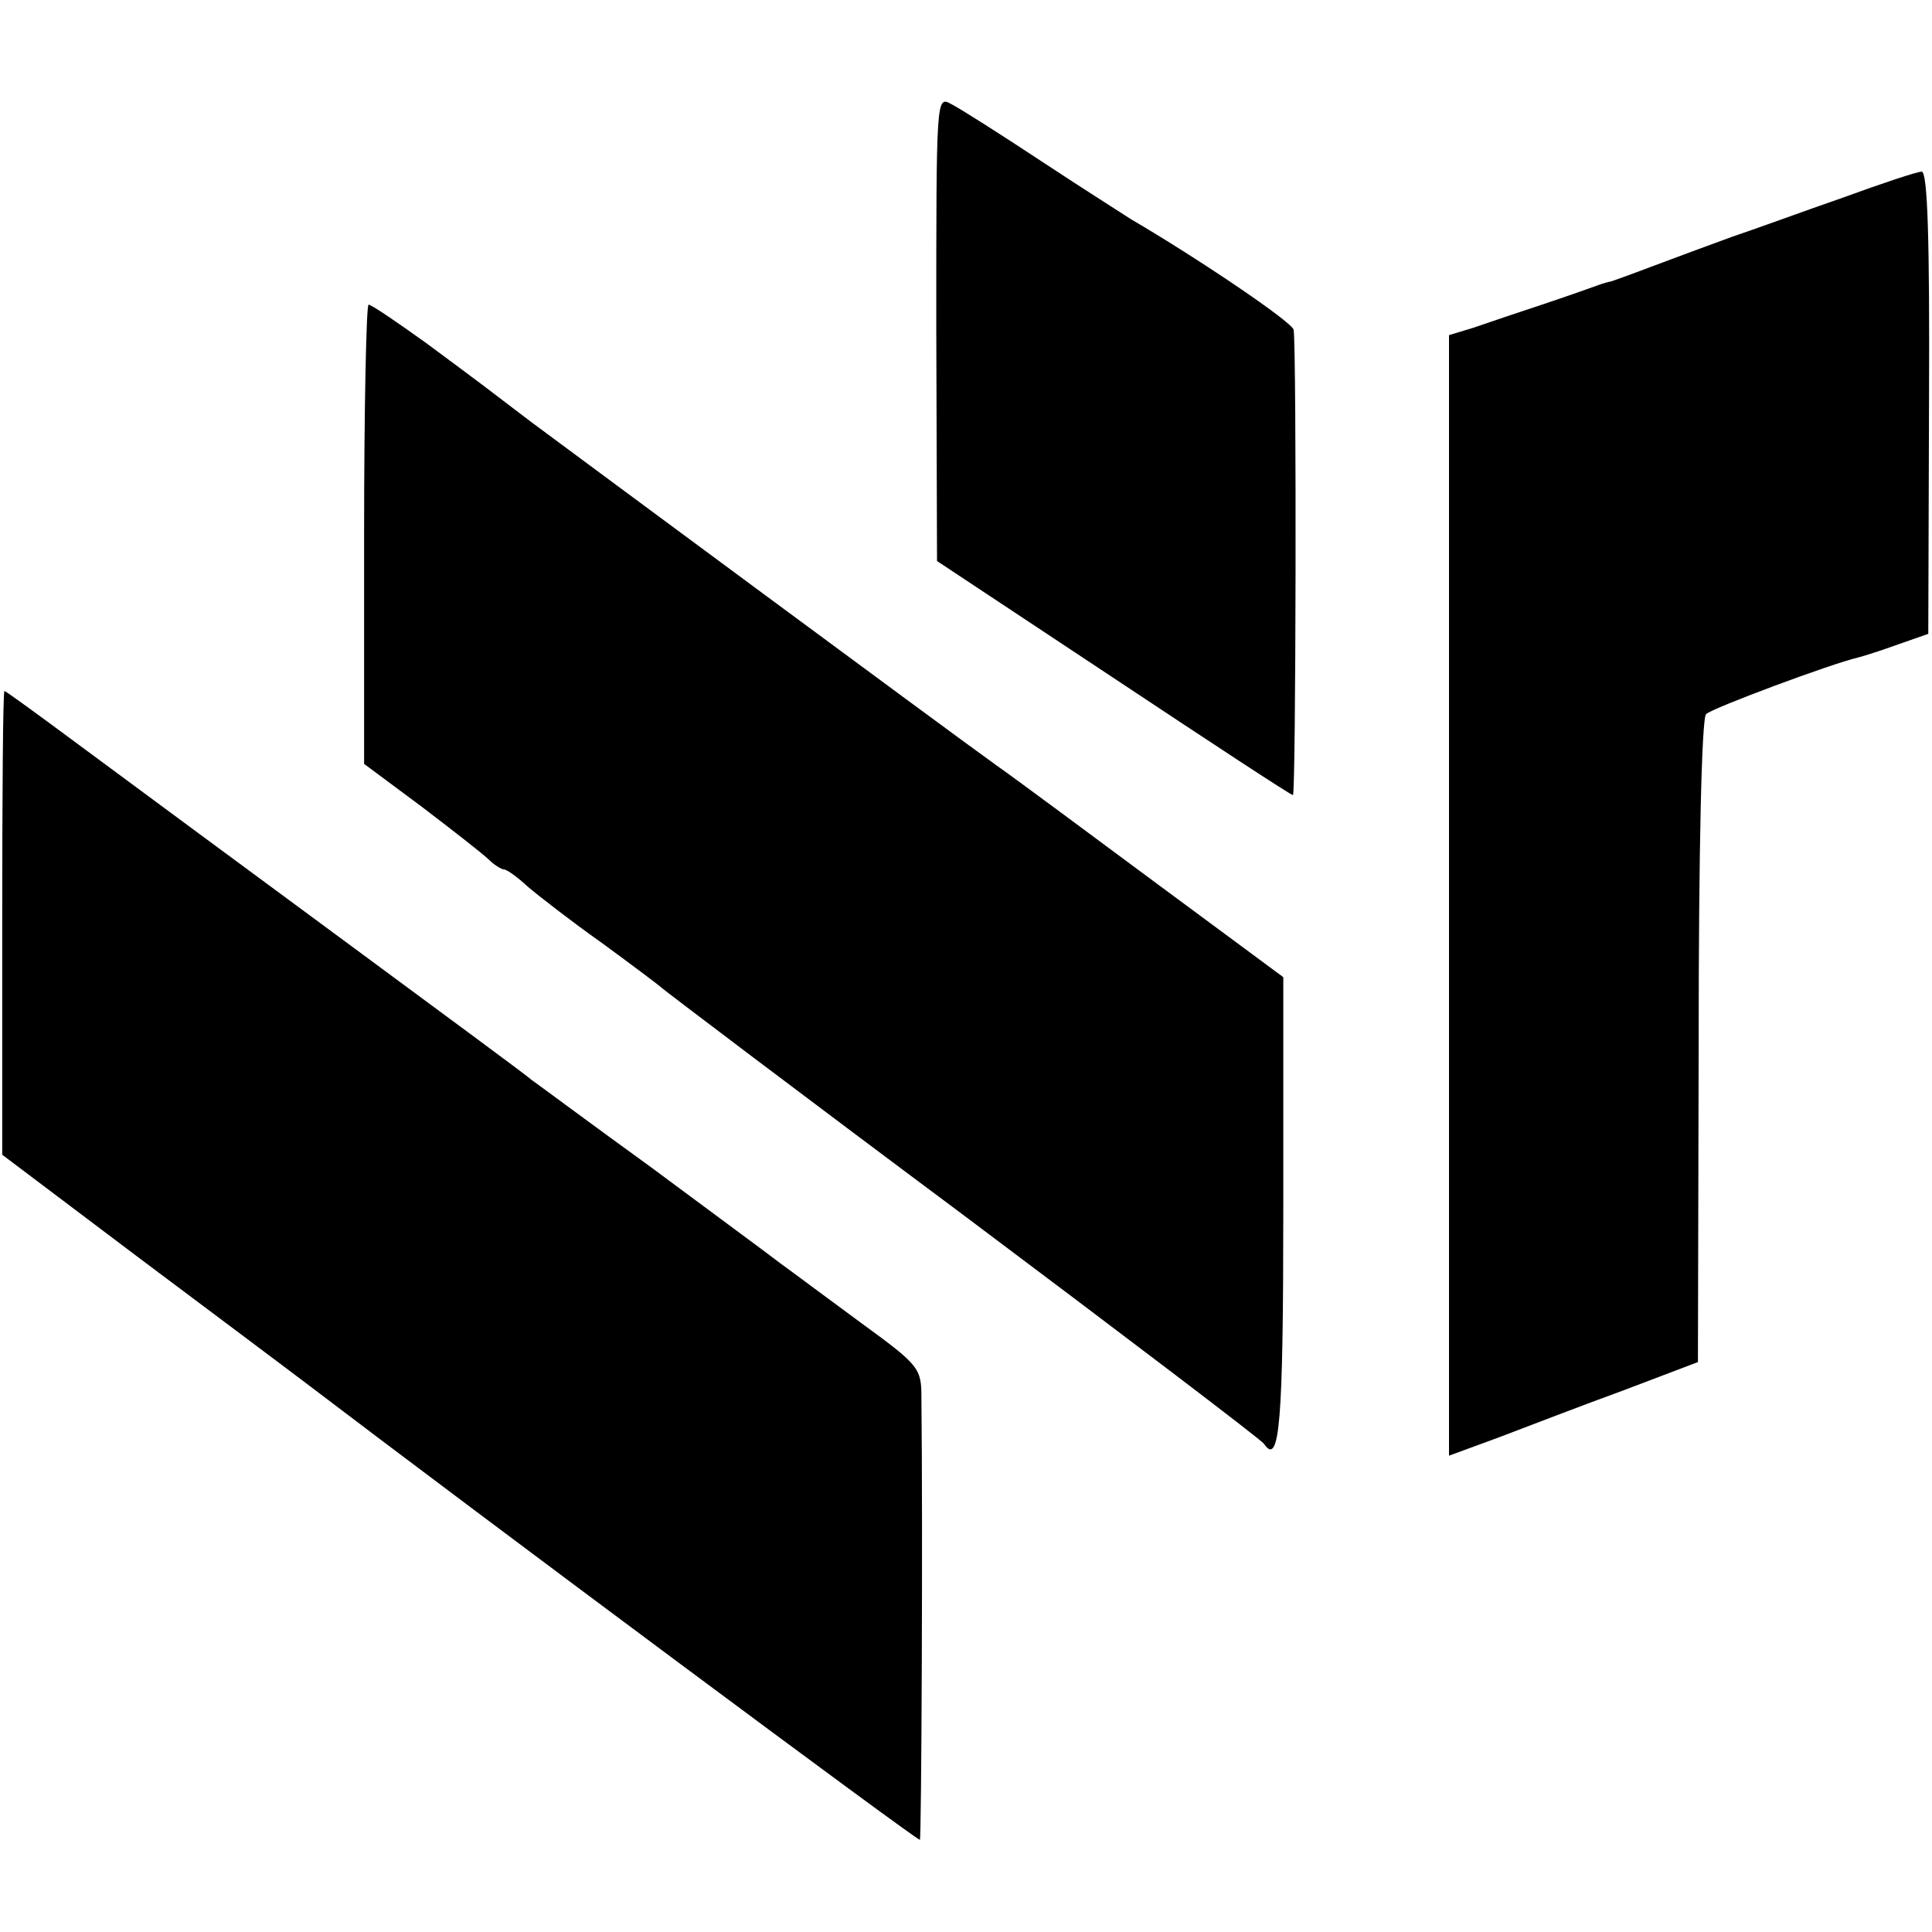
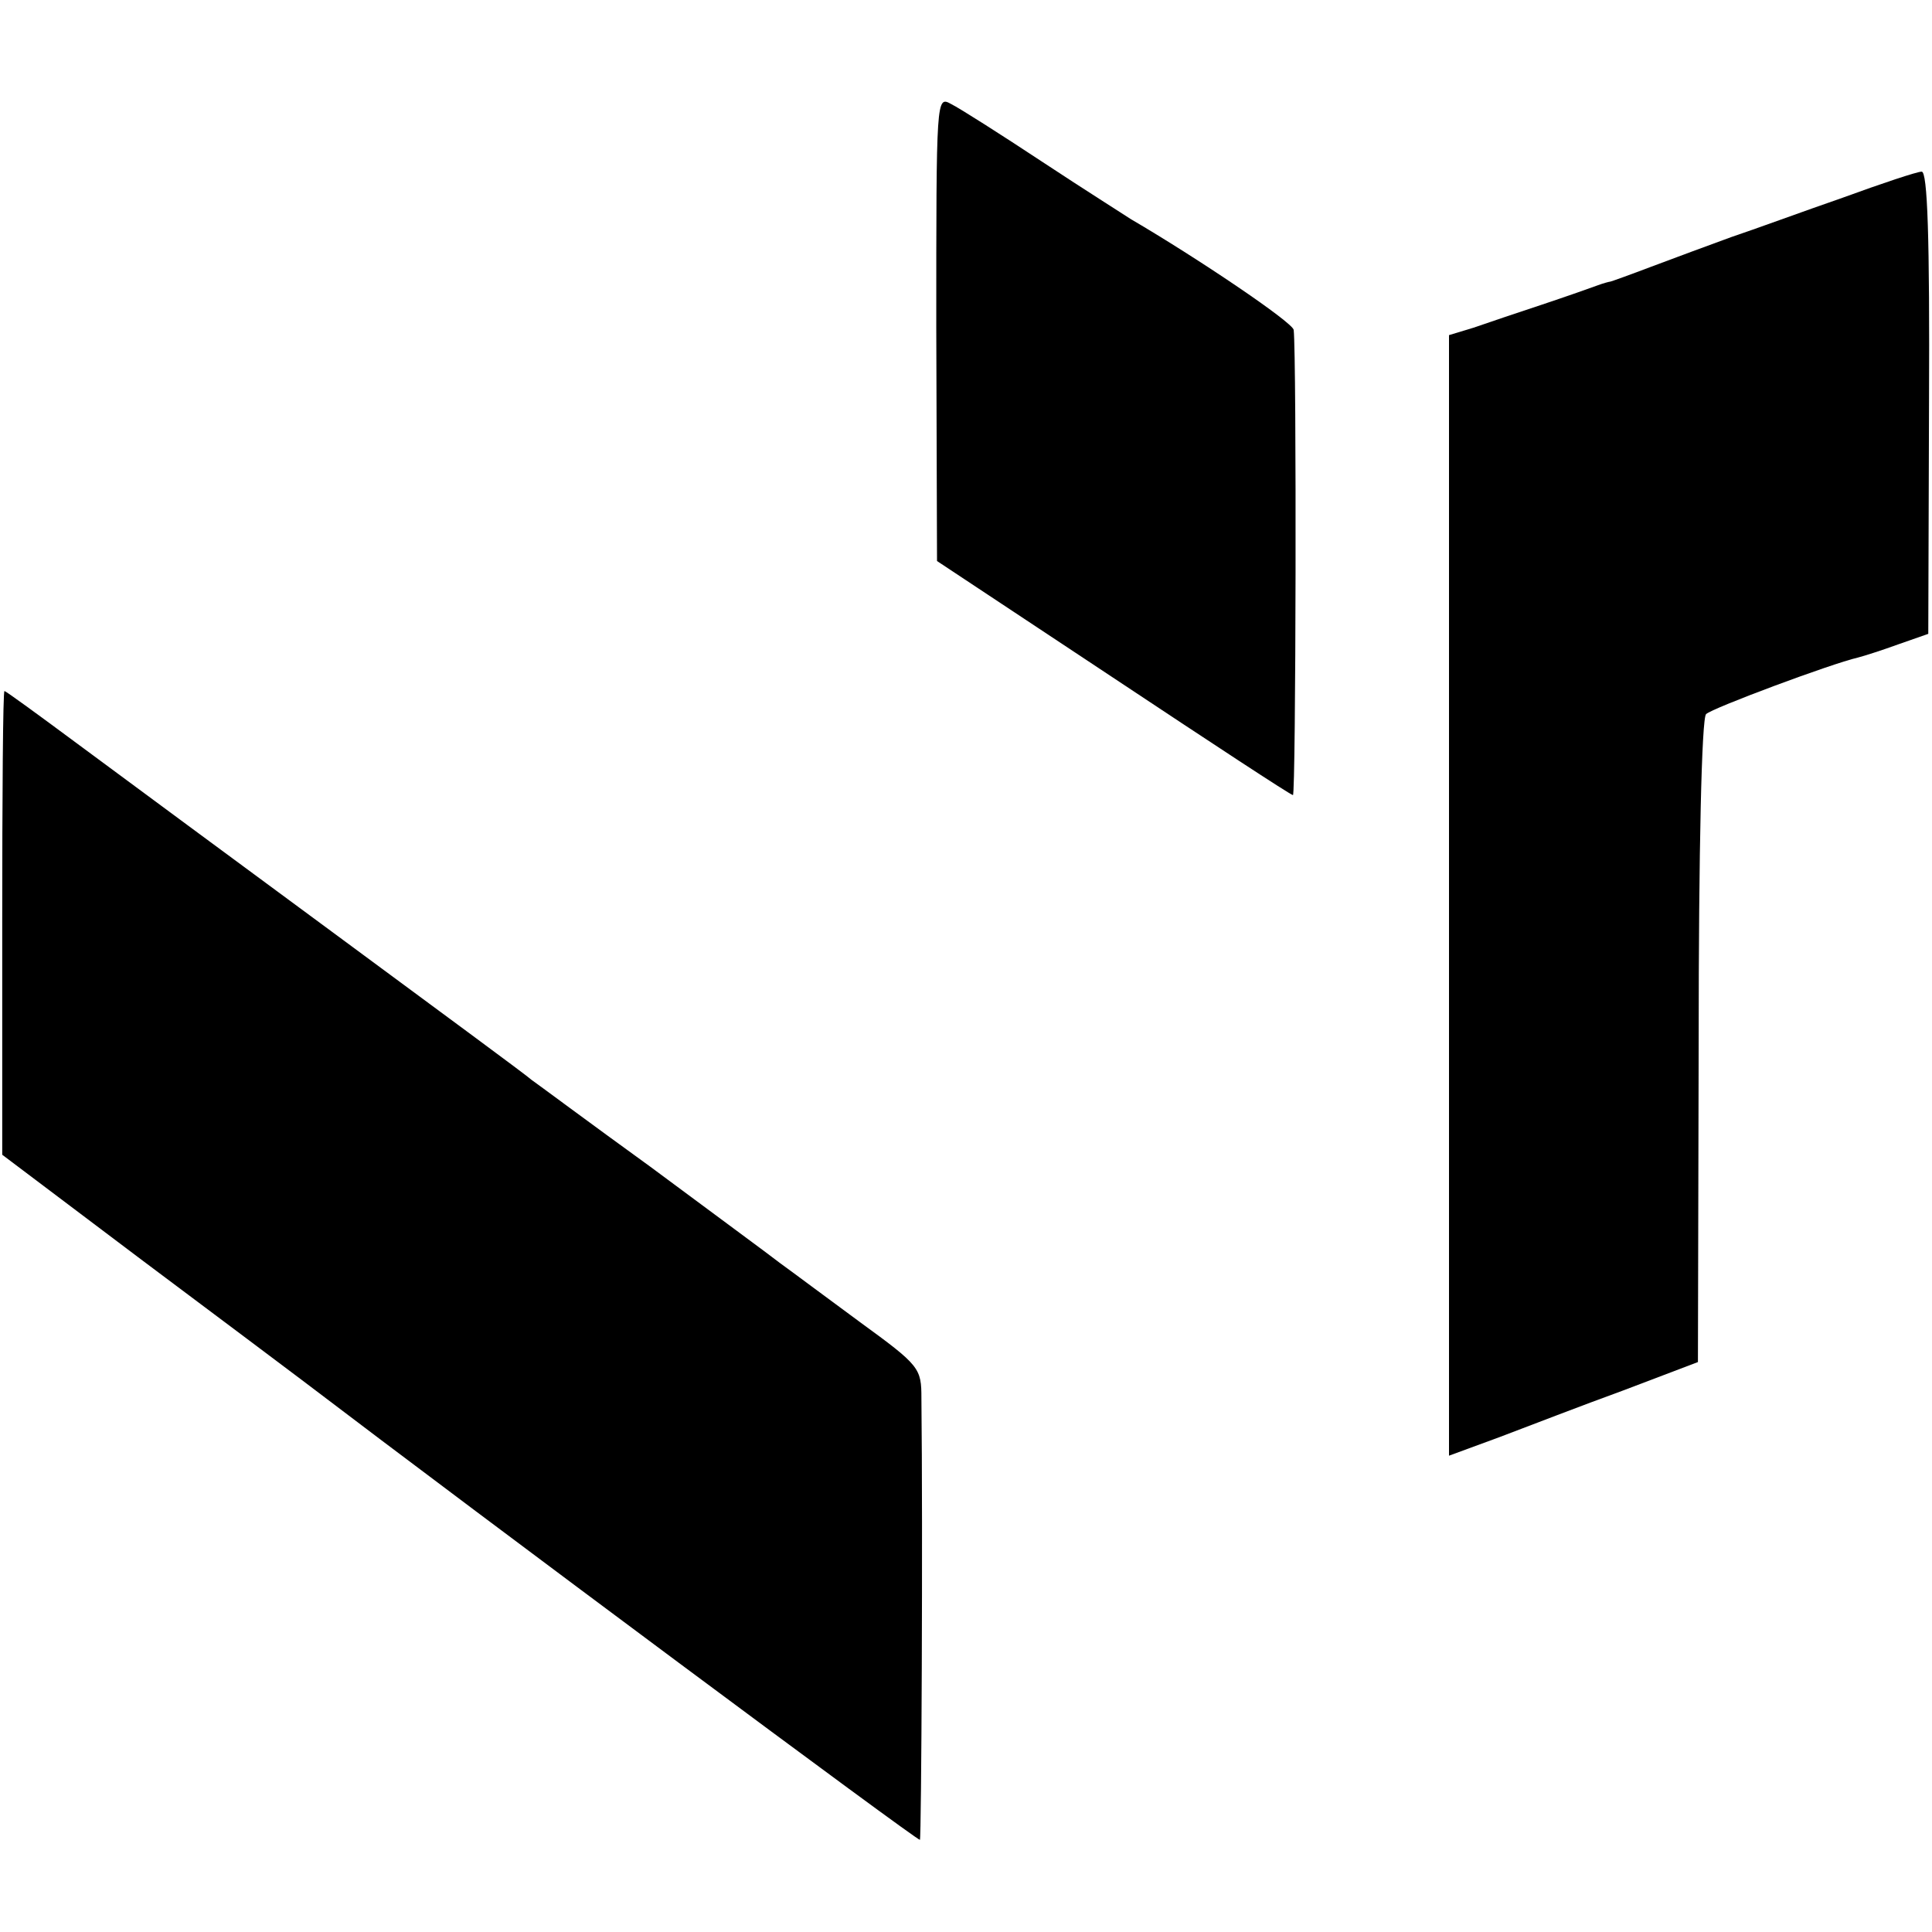
<svg xmlns="http://www.w3.org/2000/svg" version="1.0" width="260pt" height="260pt" viewBox="0 0 260 260" preserveAspectRatio="xMidYMid meet">
  <g transform="translate(0,260) scale(0.1,-0.1)" fill="#000000" stroke="none">
    <path d="M1260 2158 l1 -313 237 -157 c131 -87 239 -158 242 -158 4 0 5 589 1 626 -1 10 -130 97 -219 149 -9 6 -63 40 -119 77 -56 37 -111 72 -123 78 -20 11 -20 10 -20 -302z" />
    <path d="M2480 2334 c-52 -18 -120 -43 -150 -53 -30 -11 -79 -29 -108 -40 -29 -11 -54 -20 -55 -20 -1 0 -9 -2 -17 -5 -8 -3 -42 -15 -75 -26 -33 -11 -75 -25 -92 -31 l-33 -10 0 -754 0 -754 68 25 c37 14 112 43 167 63 l100 38 1 432 c0 256 4 435 10 440 8 8 169 68 204 76 8 2 33 10 55 18 l40 14 1 312 c1 221 -2 311 -10 310 -6 0 -54 -16 -106 -35z" />
-     <path d="M490 1881 l0 -309 78 -58 c42 -32 83 -64 90 -71 7 -7 17 -13 20 -13 4 0 18 -10 32 -23 14 -12 59 -47 100 -76 41 -30 77 -57 80 -60 3 -3 185 -141 405 -305 220 -165 403 -304 406 -309 21 -31 26 27 26 315 l0 313 -169 125 c-93 69 -190 141 -217 160 -67 48 -564 416 -626 462 -67 51 -60 46 -141 106 -39 28 -74 52 -78 52 -3 0 -6 -139 -6 -309z" />
    <path d="M3 1358 l0 -312 187 -141 c103 -77 200 -150 216 -162 247 -188 829 -621 832 -619 2 3 4 418 2 594 0 41 -2 44 -83 103 -45 33 -93 69 -107 79 -14 11 -93 69 -175 130 -83 60 -154 113 -160 117 -5 5 -122 91 -260 193 -137 101 -294 217 -348 257 -54 40 -99 73 -101 73 -2 0 -3 -140 -3 -312z" />
  </g>
</svg>